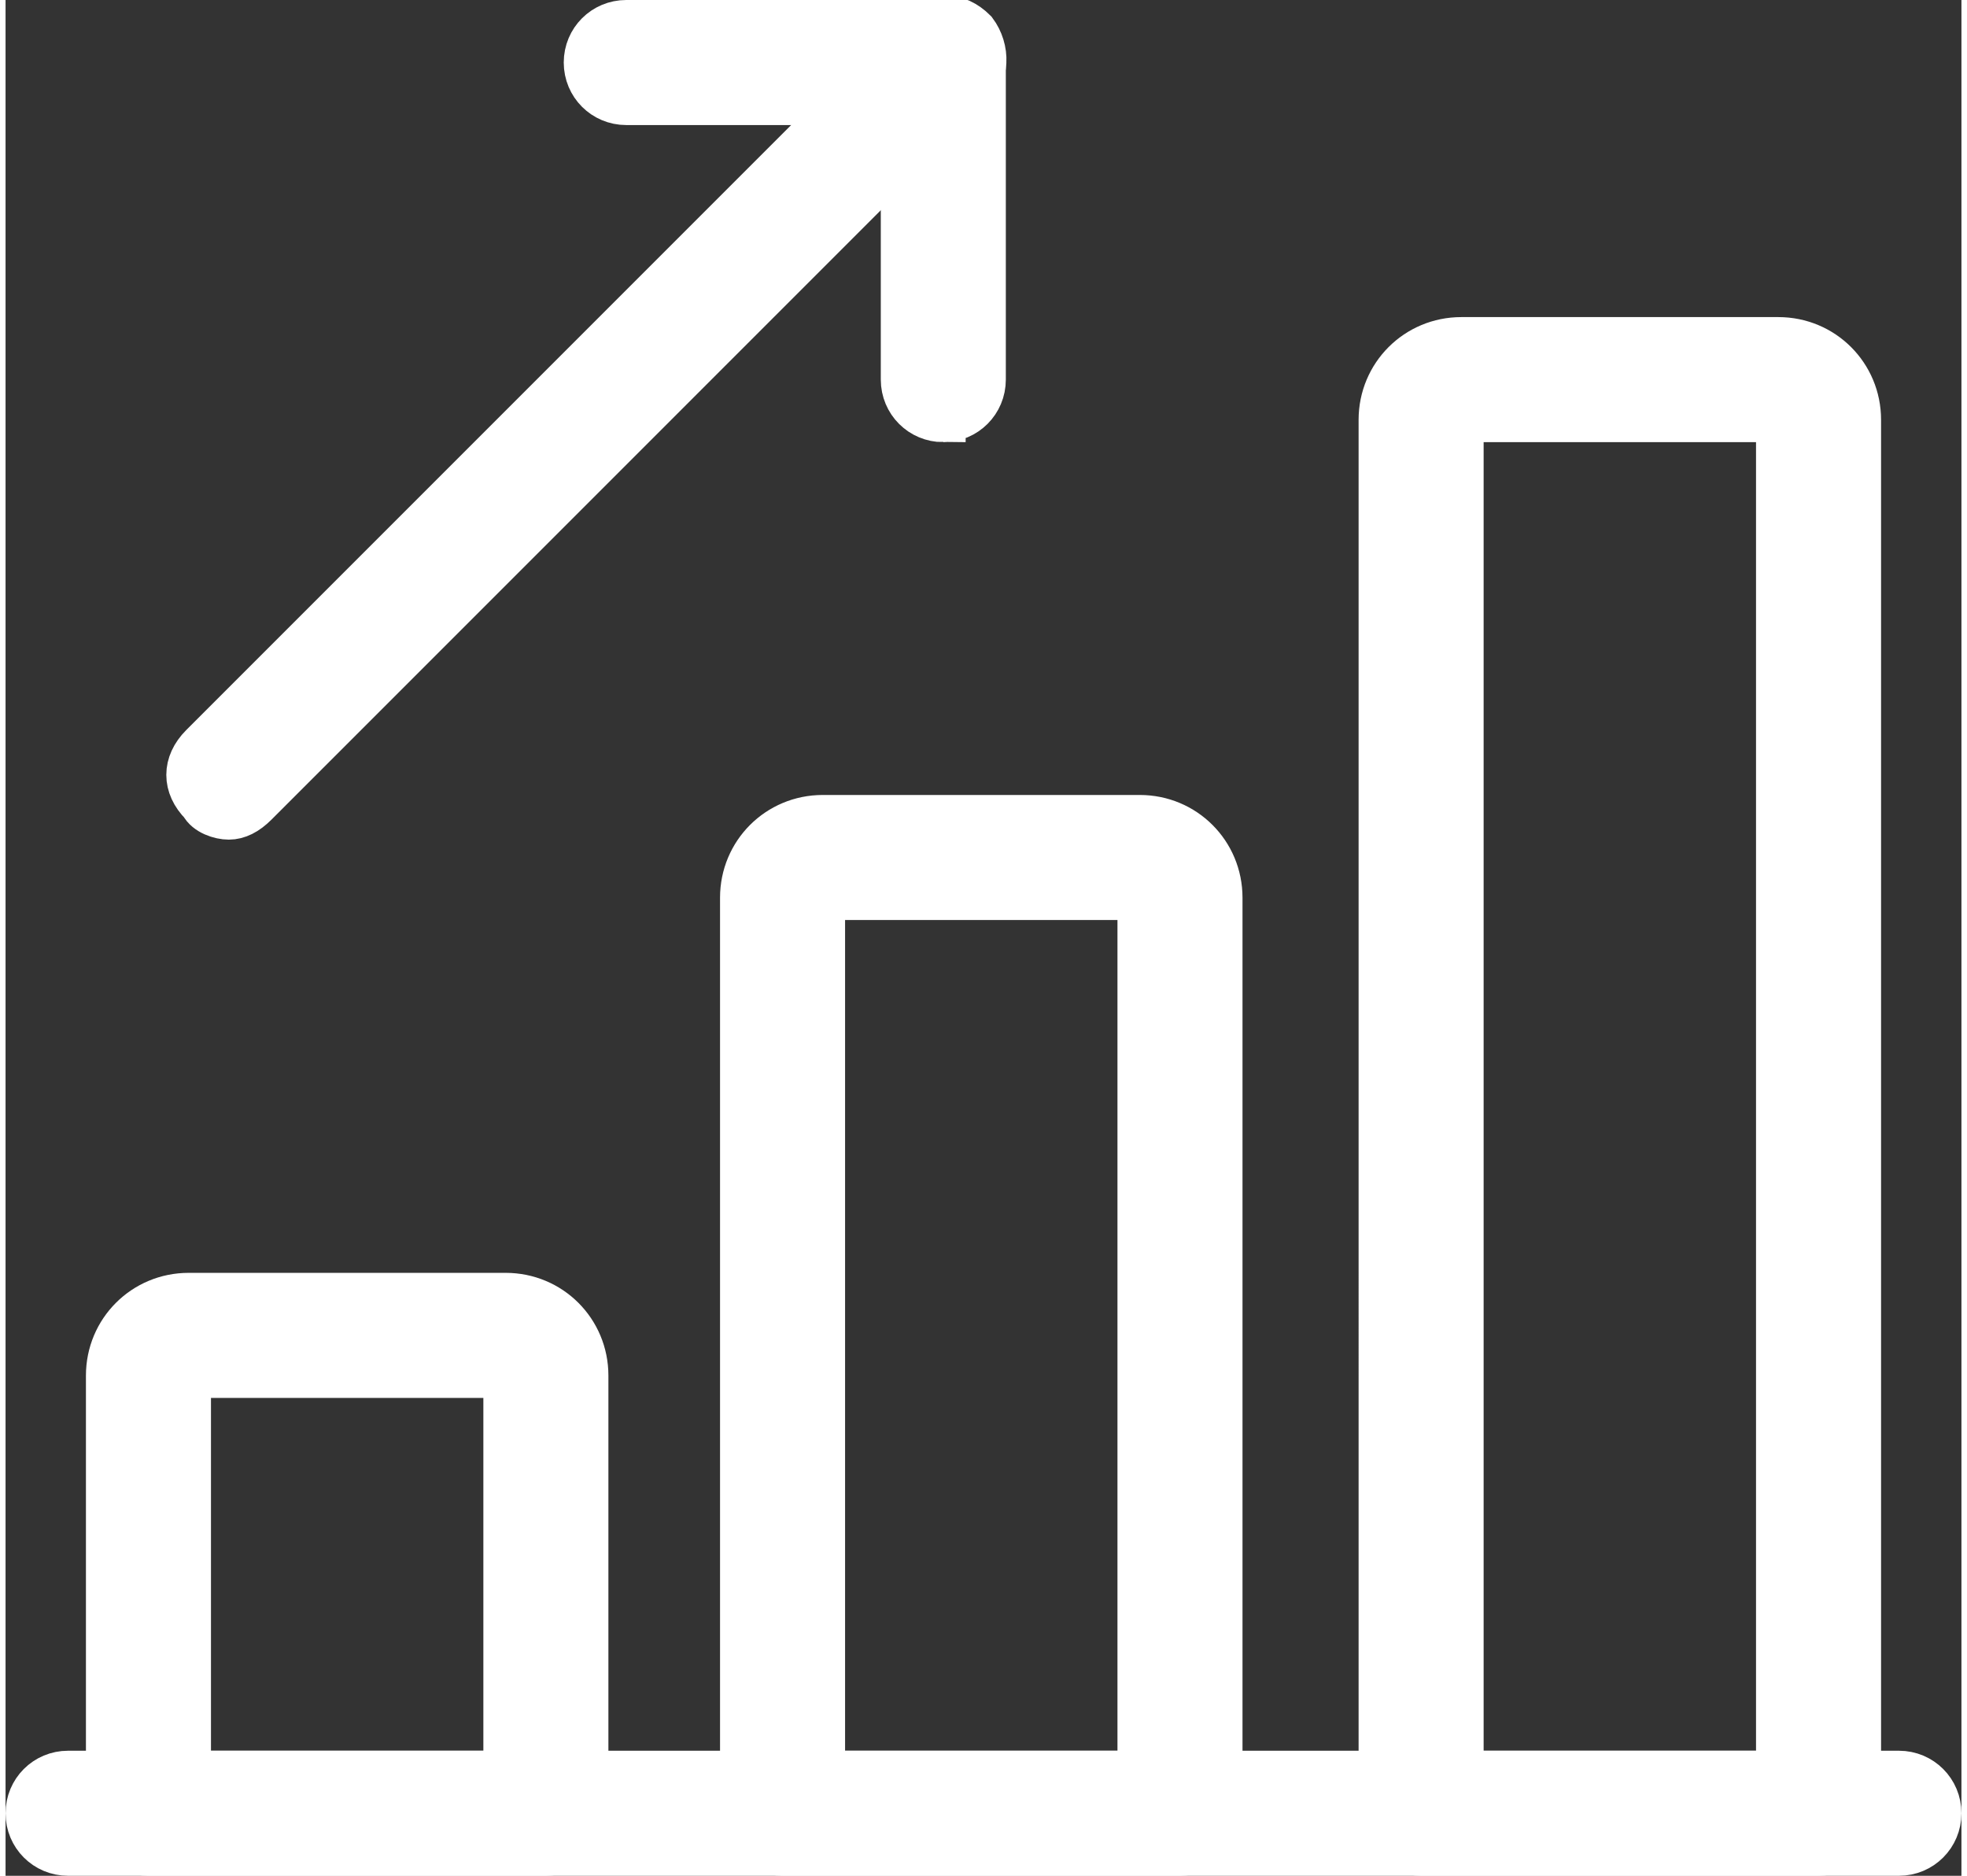
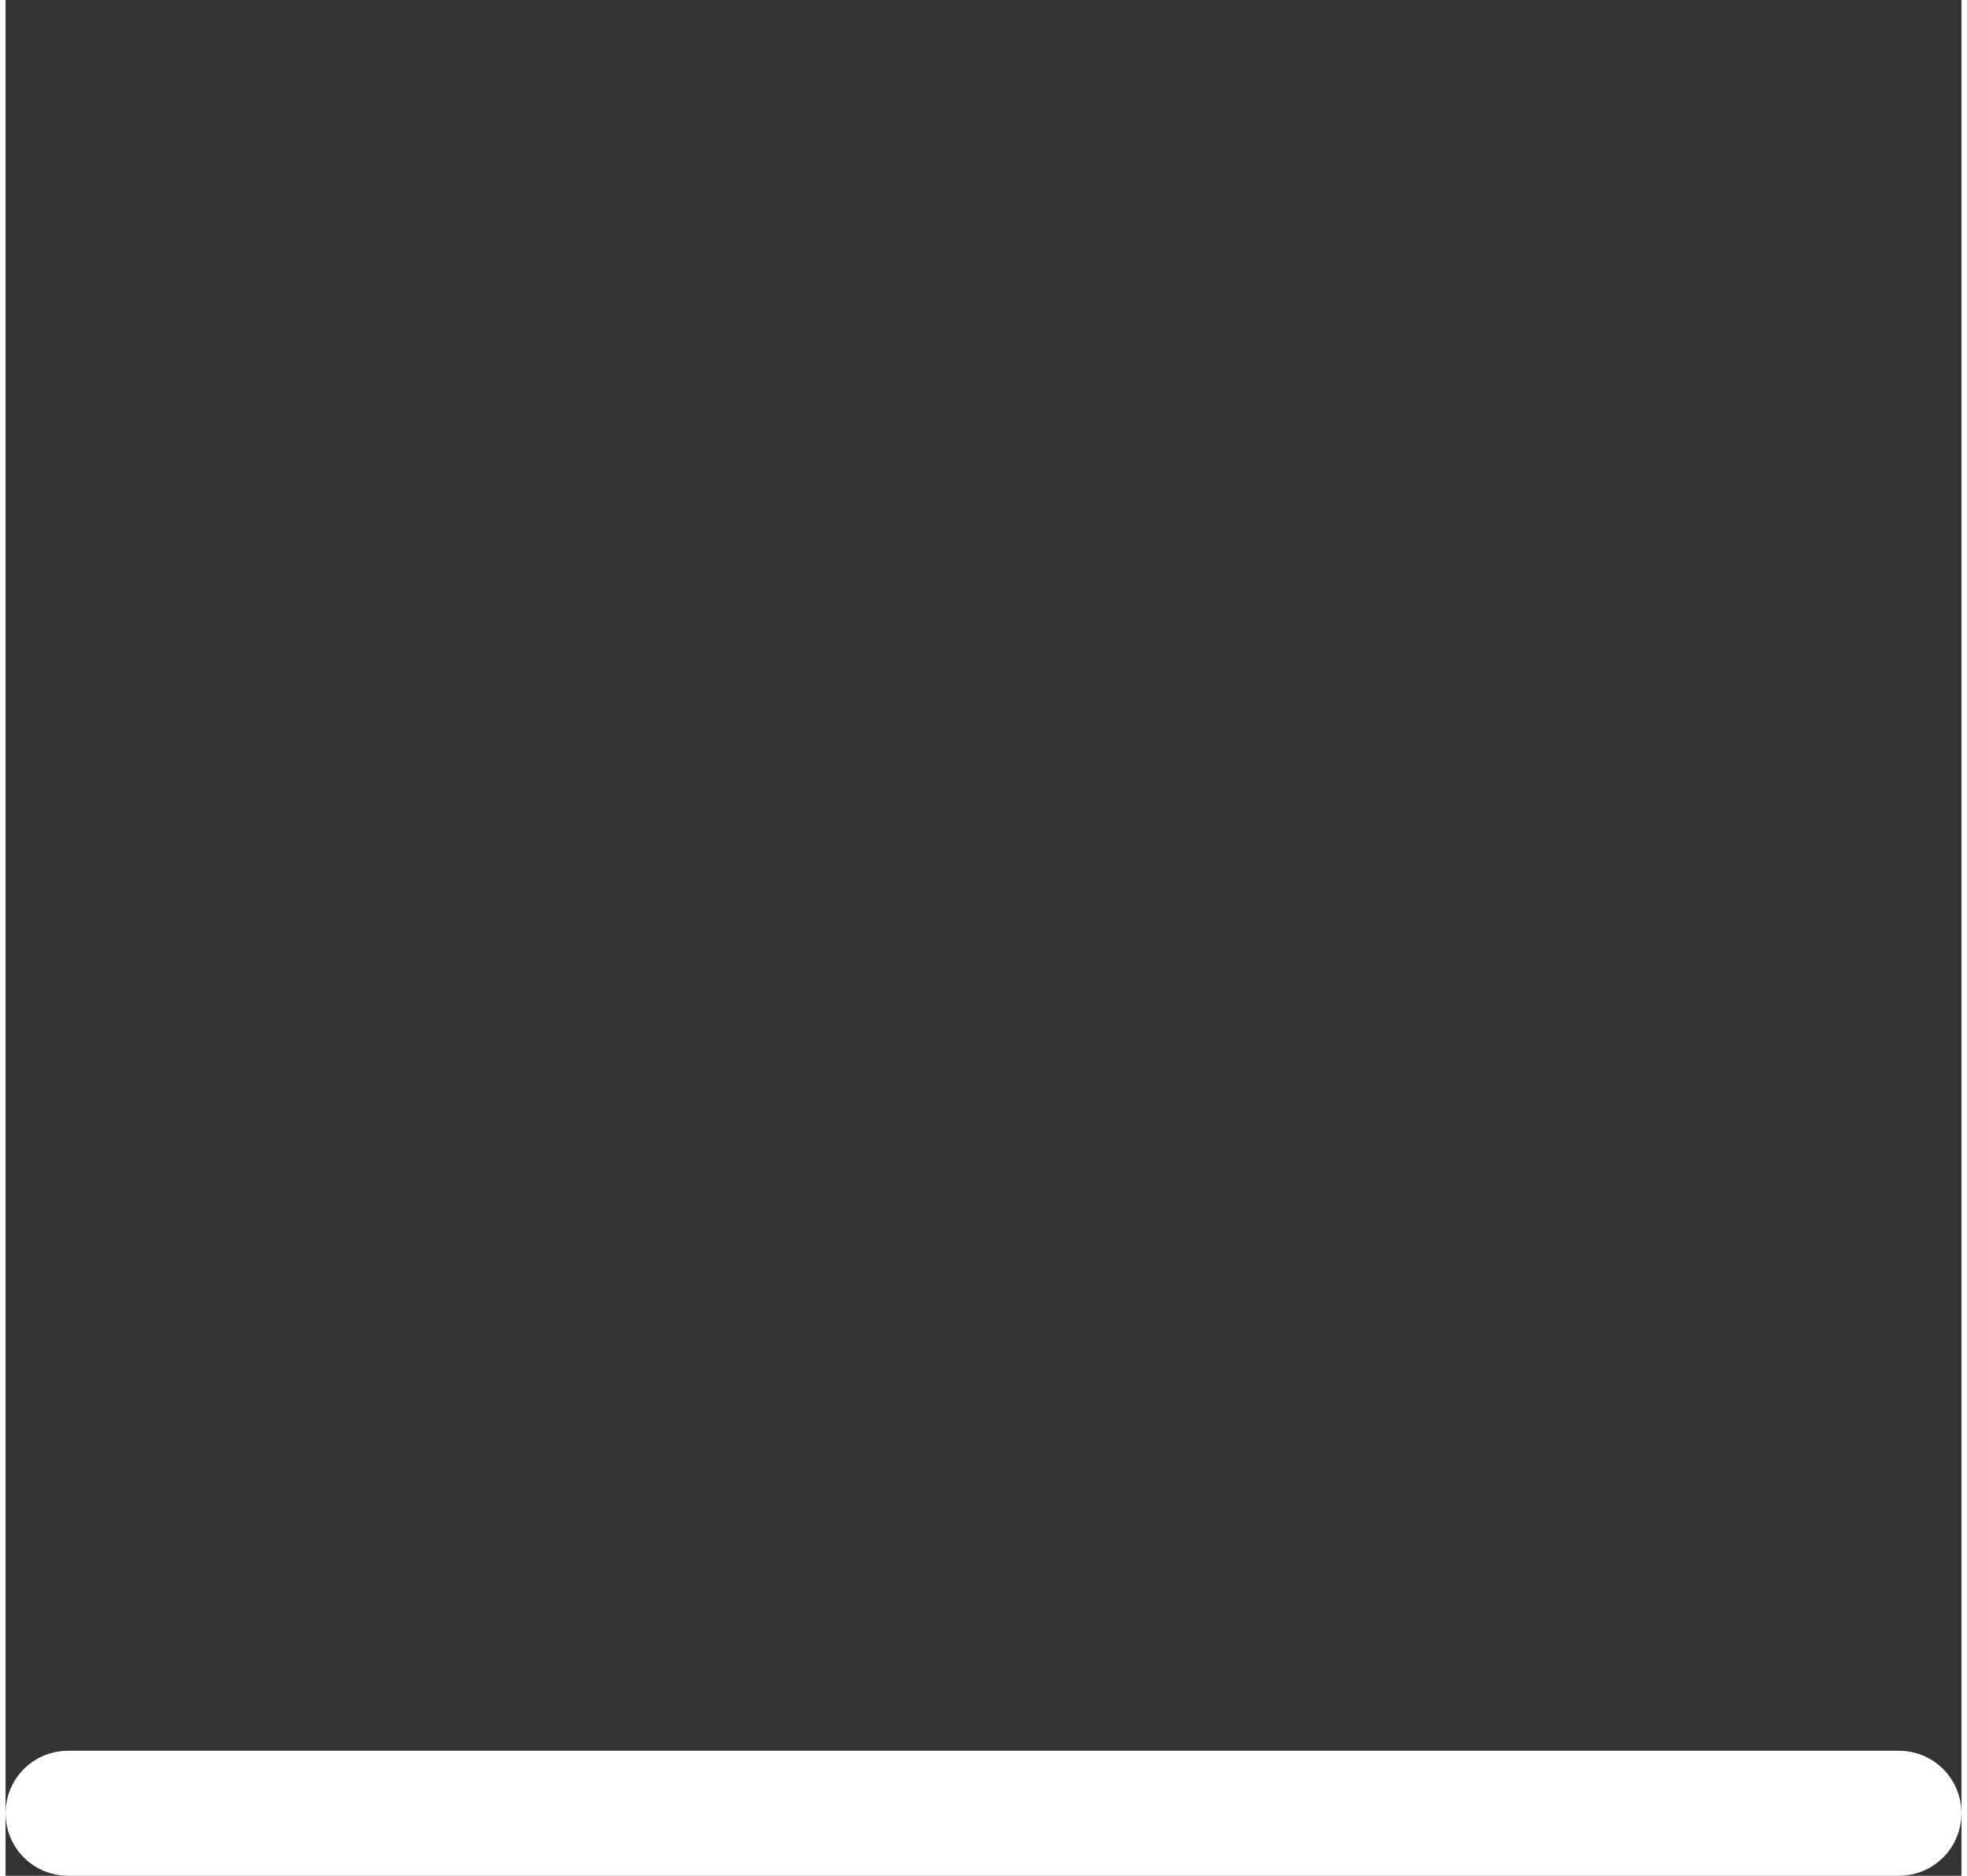
<svg xmlns="http://www.w3.org/2000/svg" width="43" height="41" version="1.1" id="light" x="0" y="0" viewBox="0 0 43.8 42" xml:space="preserve">
  <rect x="0" y="0" width="43.8" height="42" fill="#333333" stroke="none" />
  <style>
        .st0{fill:#fff;stroke:#fff;stroke-miterlimit:10}
    </style>
-   <path class="st0" d="M42.4 41.5h-41c-.5 0-.9-.4-.9-.9s.4-.9.9-.9h41c.5 0 .9.4.9.9s-.4.9-.9.9z" />
-   <path class="st0" d="M12.1 41.5H3.2c-.5 0-.9-.4-.9-.9v-9.8c0-1 .8-1.8 1.8-1.8h7.1c1 0 1.8.8 1.8 1.8v9.8c0 .5-.4.9-.9.9zm-8-1.8h7.1v-8.9H4.1v8.9zM26.3 41.5h-8.9c-.5 0-.9-.4-.9-.9V20.1c0-1 .8-1.8 1.8-1.8h7.1c1 0 1.8.8 1.8 1.8v20.5c0 .5-.4.9-.9.9zm-8-1.8h7.1V20.1h-7.1v19.6zM40.6 41.5h-8.9c-.5 0-.9-.4-.9-.9V9.4c0-1 .8-1.8 1.8-1.8h7.1c1 0 1.8.8 1.8 1.8v31.2c0 .5-.4.9-.9.9zm-8-1.8h7.1V9.4h-7.1v30.3zM5 18.3c-.2 0-.5-.1-.6-.3-.4-.4-.4-.9 0-1.3l16-16c.4-.4.9-.4 1.3 0 .3.4.3 1-.1 1.3l-16 16c-.2.2-.4.3-.6.3z" />
-   <path class="st0" d="M21 9.4c-.5 0-.9-.4-.9-.9V2.3h-6.2c-.5 0-.9-.4-.9-.9s.4-.9.9-.9H21c.5 0 .9.4.9.9v7.1c0 .5-.4.9-.9.9z" />
+   <path class="st0" d="M42.4 41.5h-41c-.5 0-.9-.4-.9-.9s.4-.9.9-.9h41c.5 0 .9.4.9.9s-.4.9-.9.9" />
</svg>